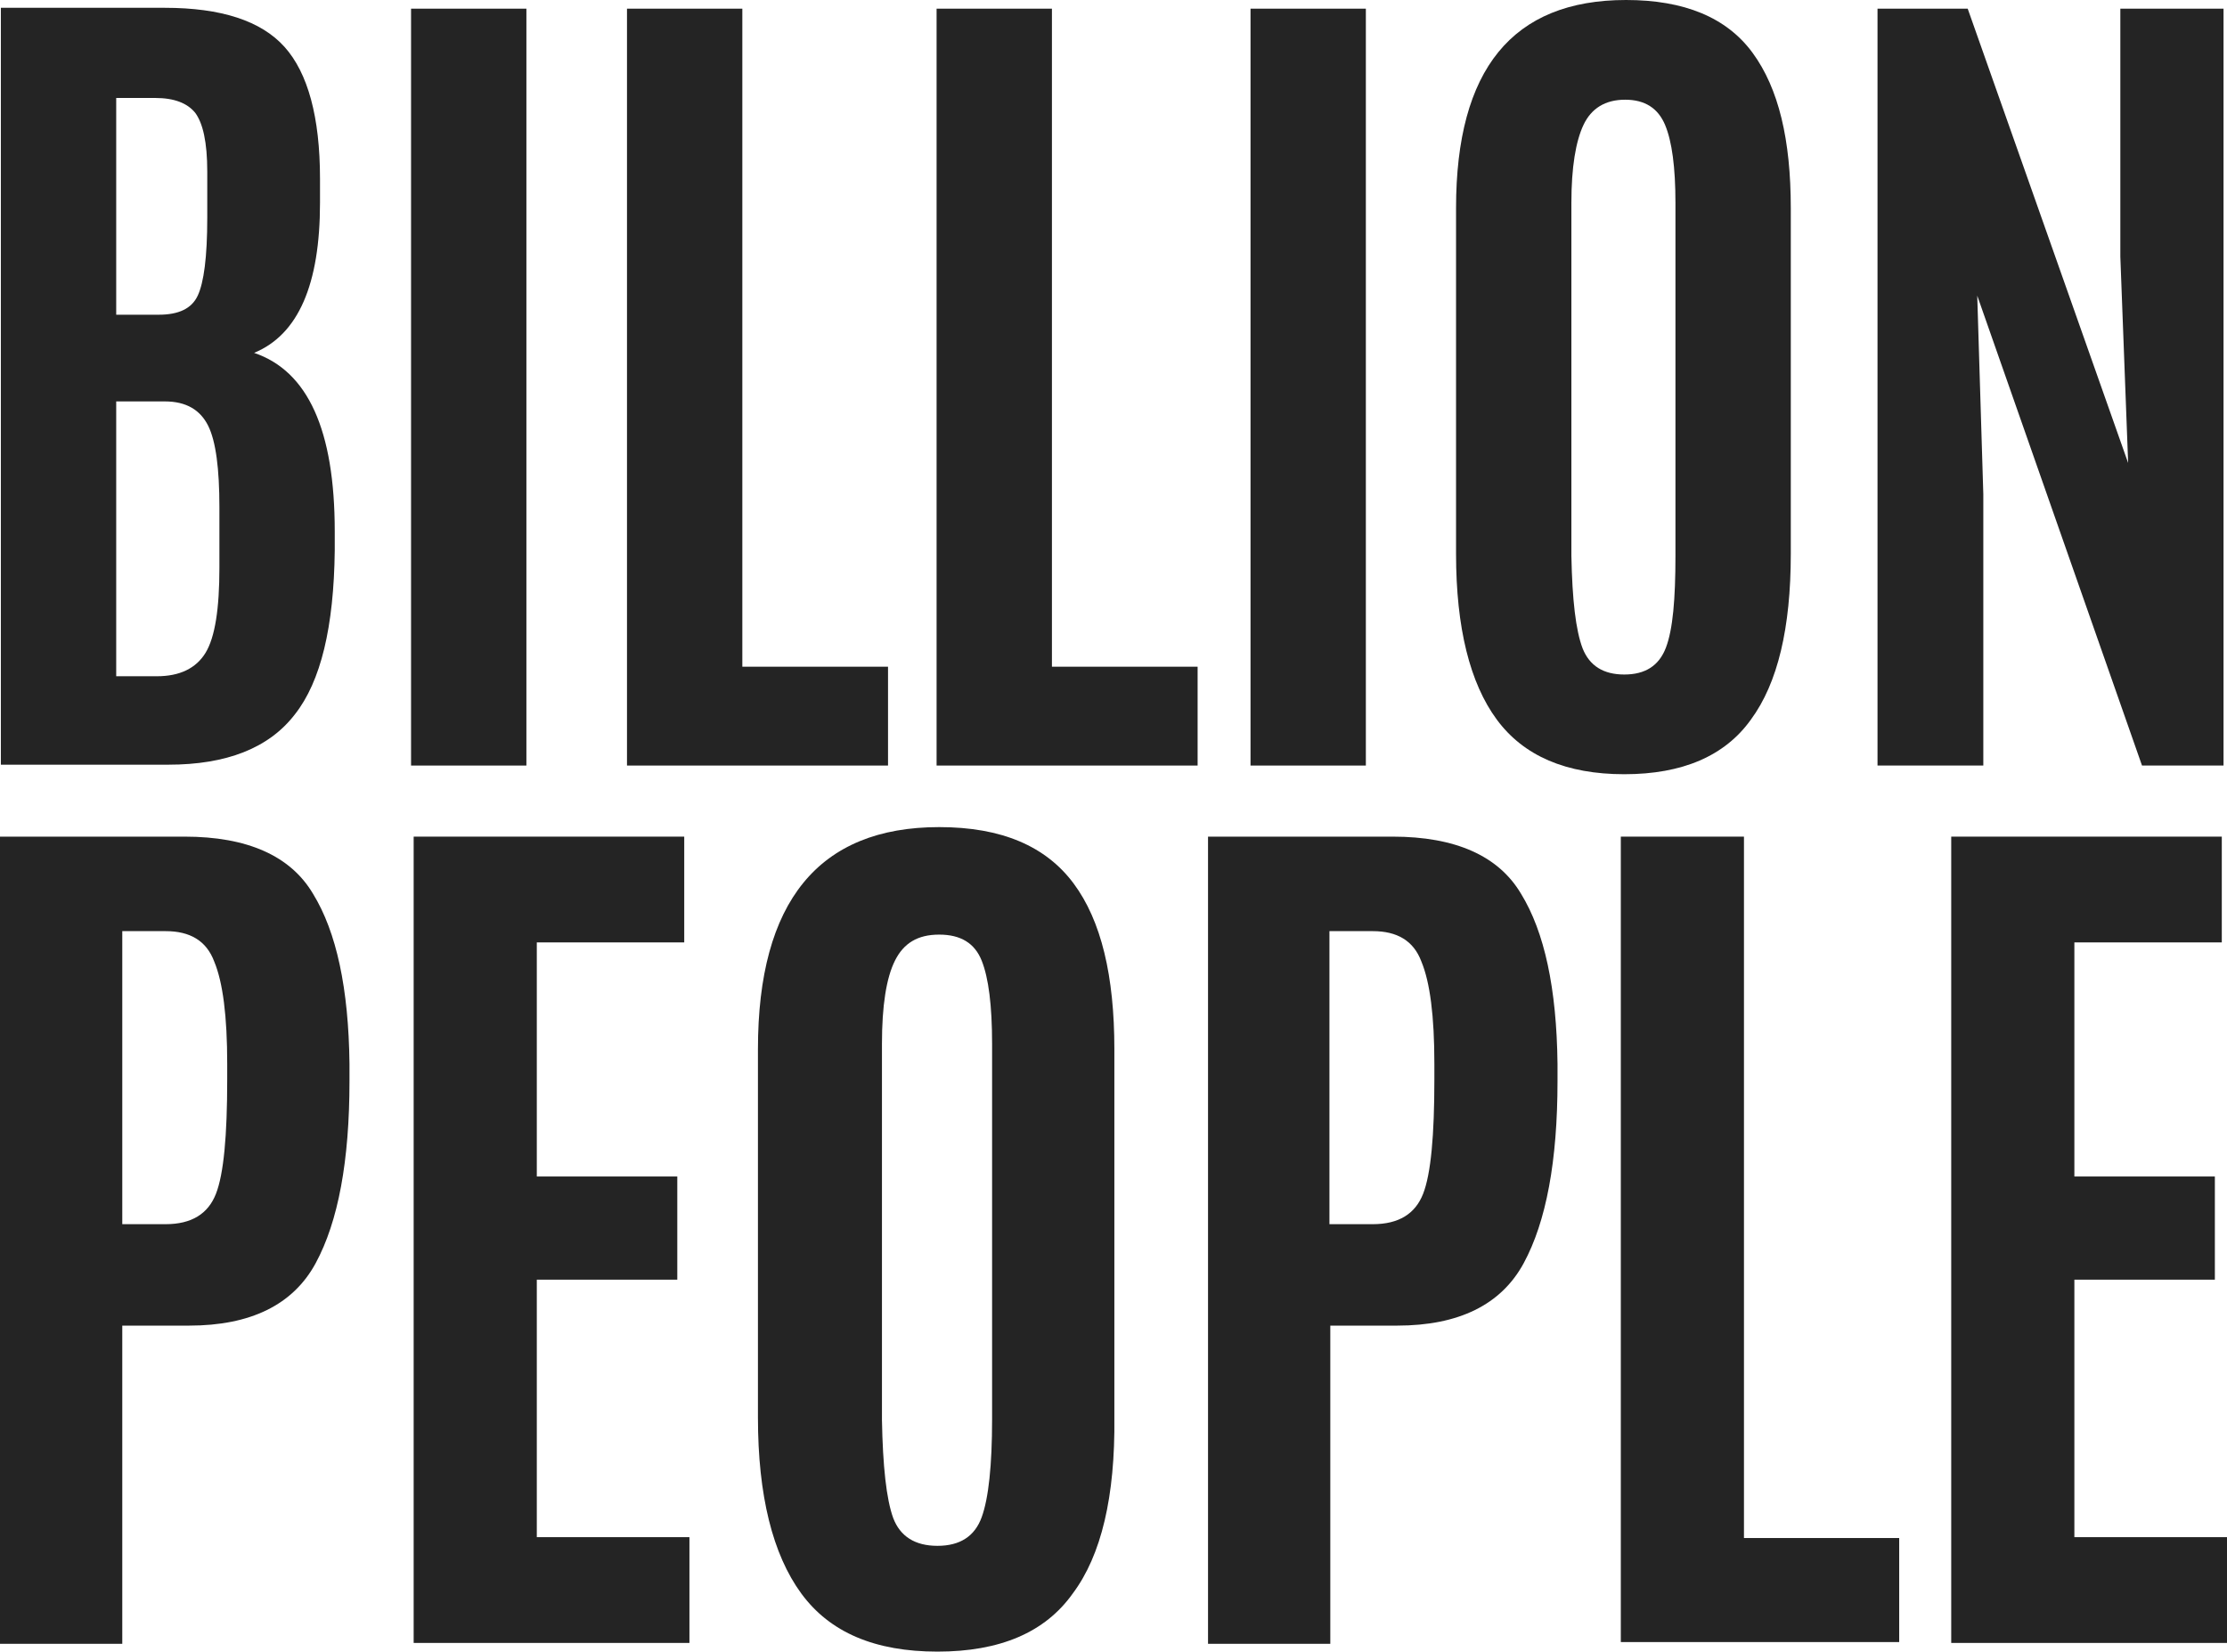
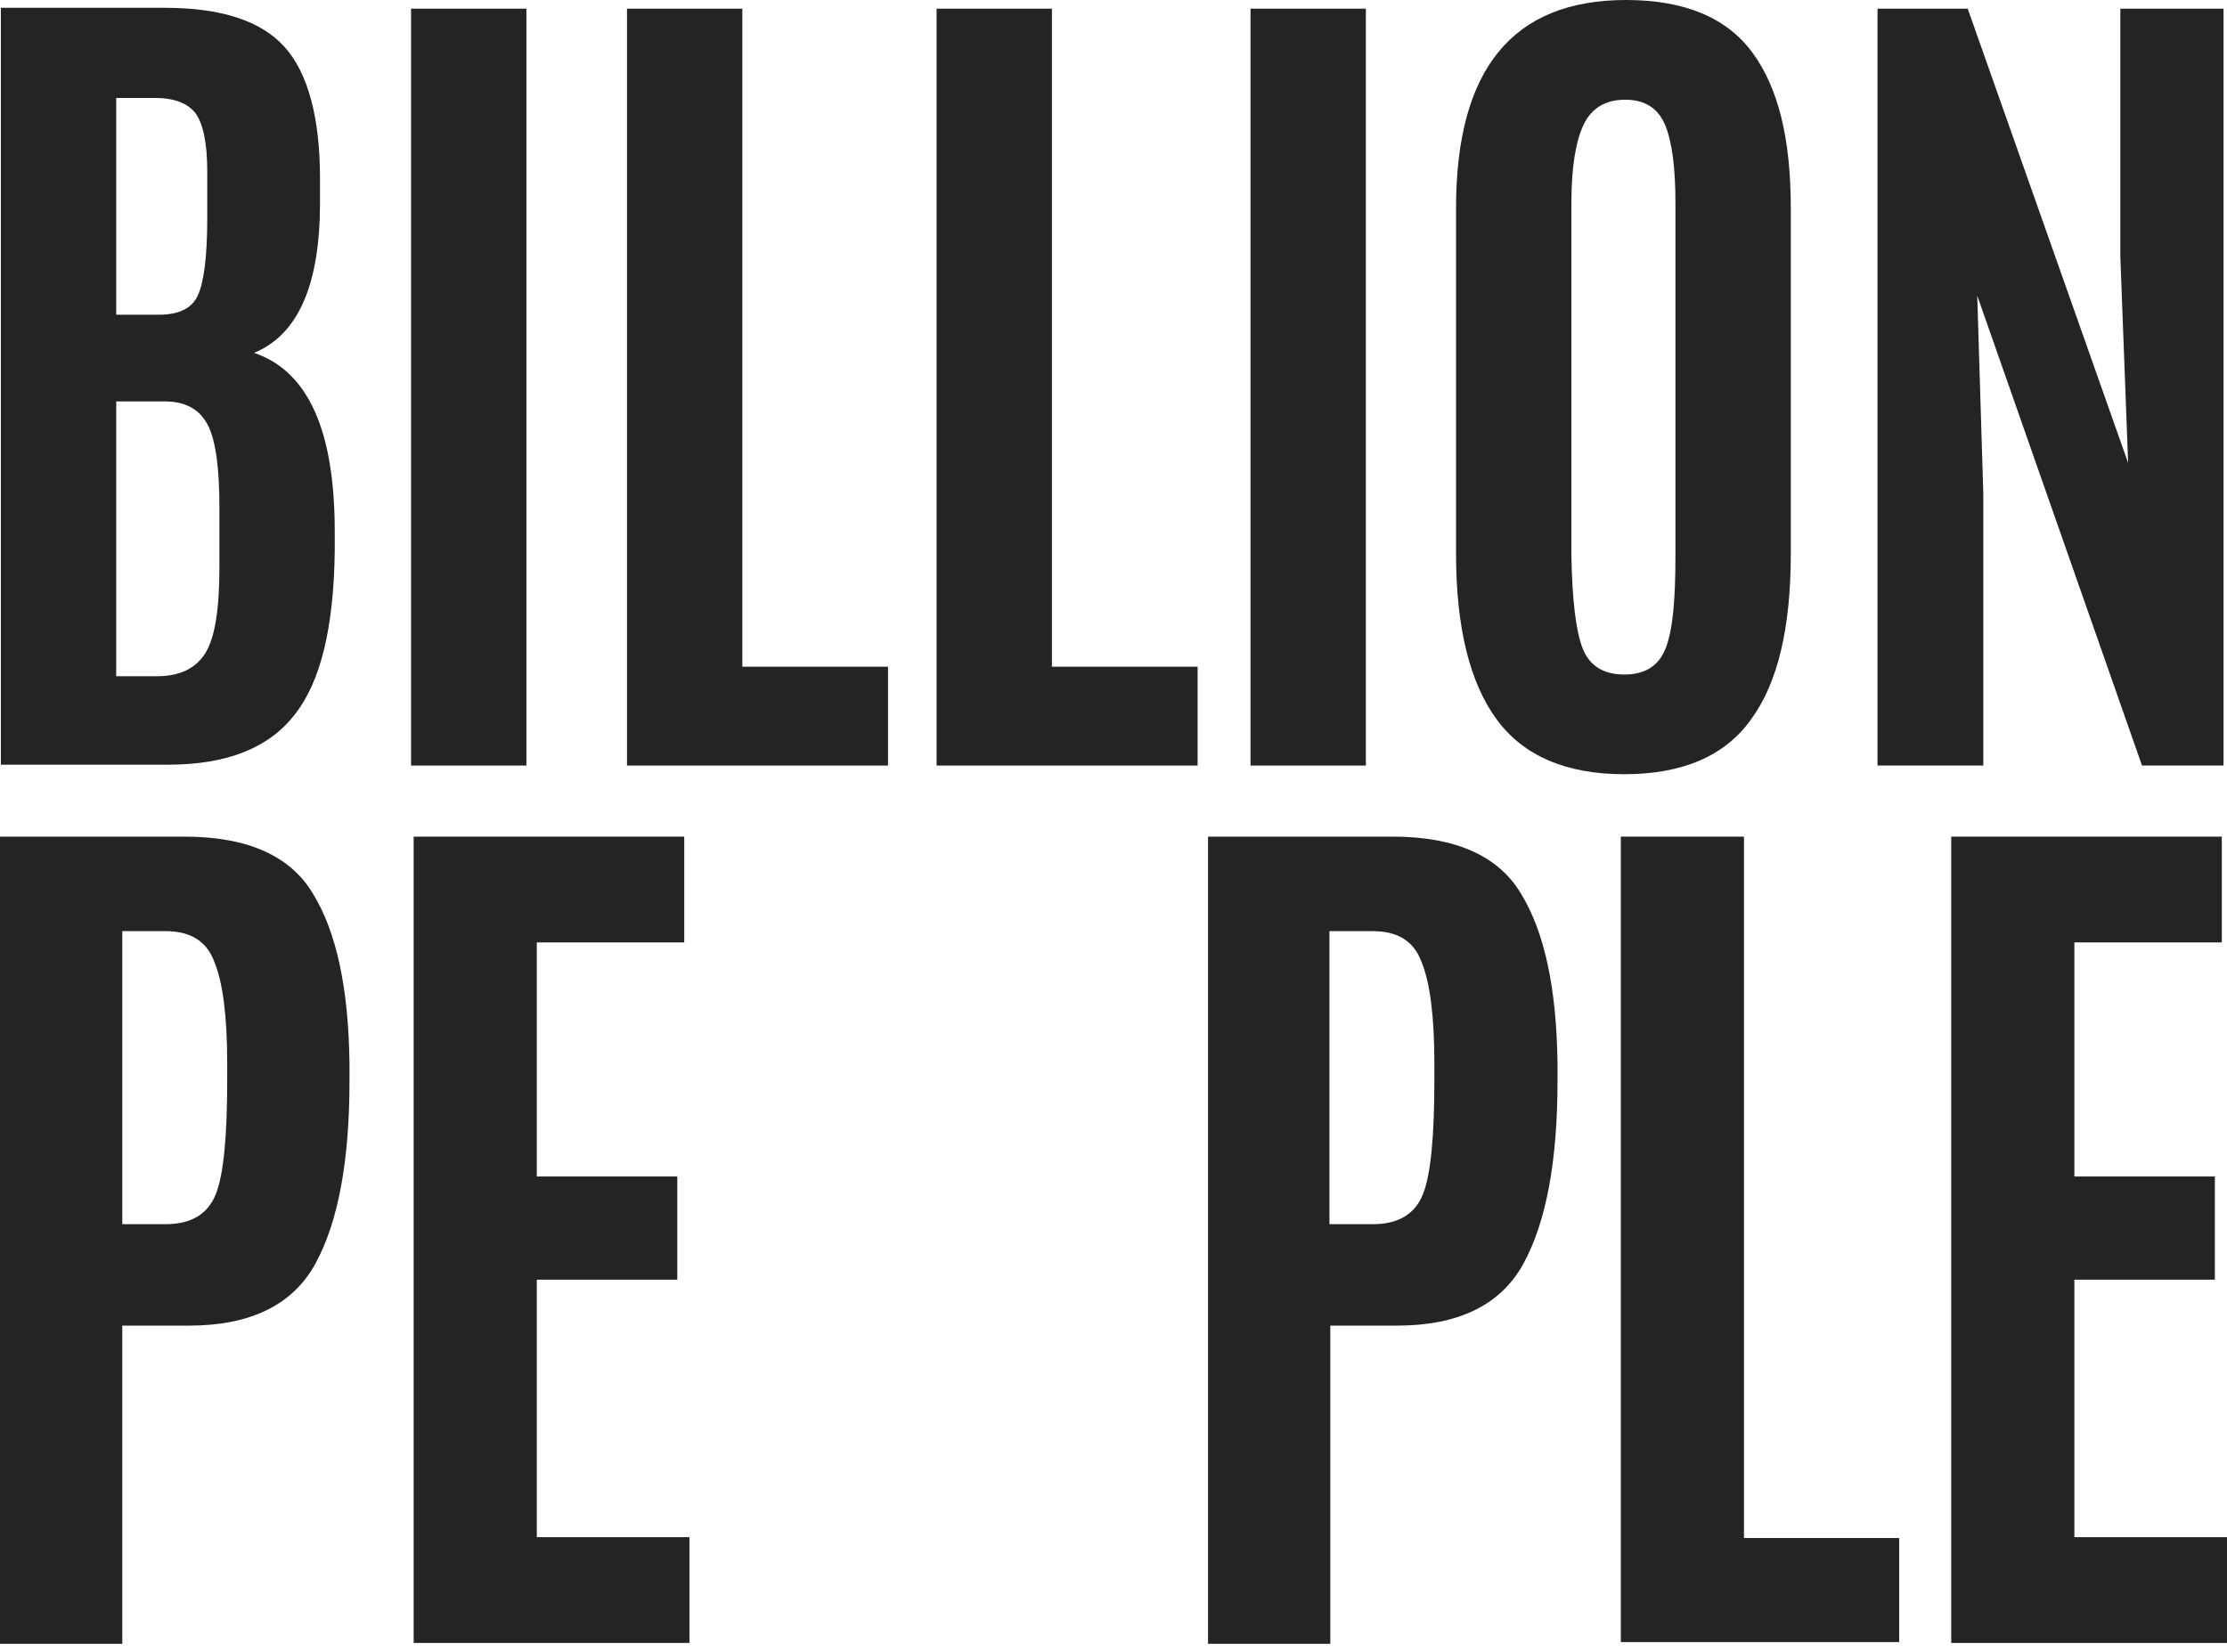
<svg xmlns="http://www.w3.org/2000/svg" data-bbox="0 0 256.8 190.5" viewBox="0 0 256.8 190.5" data-type="color">
  <g>
    <path d="M36.9 23.4c0 9.4-2.5 15.2-7.6 17.3 6.2 2.1 9.3 8.9 9.3 20.6v2.2c-.1 8.8-1.6 15.1-4.6 18.9-3 3.9-7.9 5.8-14.6 5.8H.1V.9H19c6.5 0 11.1 1.5 13.8 4.5s4.1 8.1 4.1 15.2v2.8ZM13.4 36.3h4.9c2.3 0 3.8-.7 4.5-2.2s1.1-4.4 1.1-9v-5.3c0-3.4-.5-5.6-1.4-6.8-.9-1.1-2.4-1.7-4.6-1.7h-4.5v25Zm0 41.7h4.7c2.6 0 4.5-.9 5.6-2.7 1.1-1.8 1.6-5.1 1.6-9.8v-7c0-4.4-.4-7.6-1.3-9.4-.9-1.8-2.5-2.8-5-2.8h-5.6V78Z" fill="#242424" data-color="1" />
    <path d="M47.4 88.3V1h13.3v87.3H47.4Z" fill="#242424" data-color="1" />
    <path d="M72.3 88.3V1h13.3v75.9h16.8v11.4H72.3Z" fill="#242424" data-color="1" />
    <path d="M108 88.3V1h13.3v75.9h16.8v11.4H108Z" fill="#242424" data-color="1" />
    <path d="M144.2 88.3V1h13.3v87.3h-13.3Z" fill="#242424" data-color="1" />
    <path d="M201.9 83c-3 4.2-7.9 6.3-14.6 6.3s-11.6-2.1-14.7-6.3c-3.1-4.2-4.7-10.6-4.7-19.1V24c0-16 6.5-24 19.6-24 6.7 0 11.6 2 14.6 6.1s4.4 10 4.4 17.9v39.9c0 8.5-1.5 14.9-4.6 19.1Zm-19.4-8.2c.8 2 2.4 3 4.8 3s4-1 4.8-3.1 1.1-5.6 1.1-10.6V23.4c0-4.1-.4-7.1-1.2-9-.8-1.9-2.3-2.9-4.6-2.9s-3.9 1-4.8 2.9-1.4 4.9-1.4 9v40.7c.1 5.1.5 8.6 1.3 10.7Z" fill="#242424" data-color="1" />
    <path d="M216.5 88.3V1h10.4l18.5 52.4-.9-23.8V1h11.9v87.3H247l-19-54.2.7 22.9v31.3h-12.2Z" fill="#242424" data-color="1" />
    <path d="M0 189.5v-93h21.3c7.2 0 12.2 2.2 14.8 6.6 2.7 4.4 4.1 10.9 4.2 19.6v2c0 9.2-1.3 16.2-3.9 21s-7.5 7.2-14.6 7.2h-7.7v36.7H0v-.1Zm14.2-48.3h4.9c3 0 4.9-1.2 5.8-3.5.9-2.3 1.3-6.7 1.3-13.2v-1.8c0-5.5-.5-9.4-1.5-11.8-.9-2.4-2.8-3.5-5.6-3.5h-5v33.8h.1Z" fill="#242424" data-color="1" />
    <path d="M47.7 189.5v-93h31.2v12.2h-17v27h16.2v11.9H61.9v29.7h17.6v12.2H47.7Z" fill="#242424" data-color="1" />
-     <path d="M123.7 183.8c-3.2 4.5-8.4 6.7-15.6 6.7s-12.4-2.2-15.7-6.7c-3.3-4.5-5-11.3-5-20.3V121c0-17 7-25.6 20.9-25.6 7.2 0 12.3 2.2 15.5 6.5s4.7 10.7 4.7 19.1v42.5c.1 9.1-1.5 15.9-4.8 20.3Zm-20.7-8.7c.8 2.1 2.5 3.2 5.1 3.2s4.3-1.1 5.1-3.3c.8-2.2 1.2-6 1.2-11.3v-43.3c0-4.4-.4-7.6-1.2-9.6-.8-2-2.4-3-4.9-3s-4.1 1-5.1 3-1.5 5.2-1.5 9.6v43.4c.1 5.3.5 9.1 1.3 11.3Z" fill="#242424" data-color="1" />
    <path d="M139.3 189.5v-93h21.3c7.2 0 12.2 2.2 14.8 6.6 2.7 4.4 4.1 10.9 4.2 19.6v2c0 9.2-1.3 16.2-3.9 21s-7.5 7.2-14.6 7.2h-7.7v36.7h-14.1v-.1Zm14.1-48.3h4.9c3 0 4.9-1.2 5.8-3.5s1.3-6.7 1.3-13.2v-1.8c0-5.5-.5-9.4-1.5-11.8-.9-2.4-2.8-3.5-5.6-3.5h-5v33.8h.1Z" fill="#242424" data-color="1" />
    <path d="M186.9 189.5v-93h14.2v80.9H219v12h-32.1v.1Z" fill="#242424" data-color="1" />
    <path d="M225 189.5v-93h31.2v12.2h-17v27h16.2v11.9h-16.2v29.7h17.6v12.2H225Z" fill="#242424" data-color="1" />
  </g>
</svg>